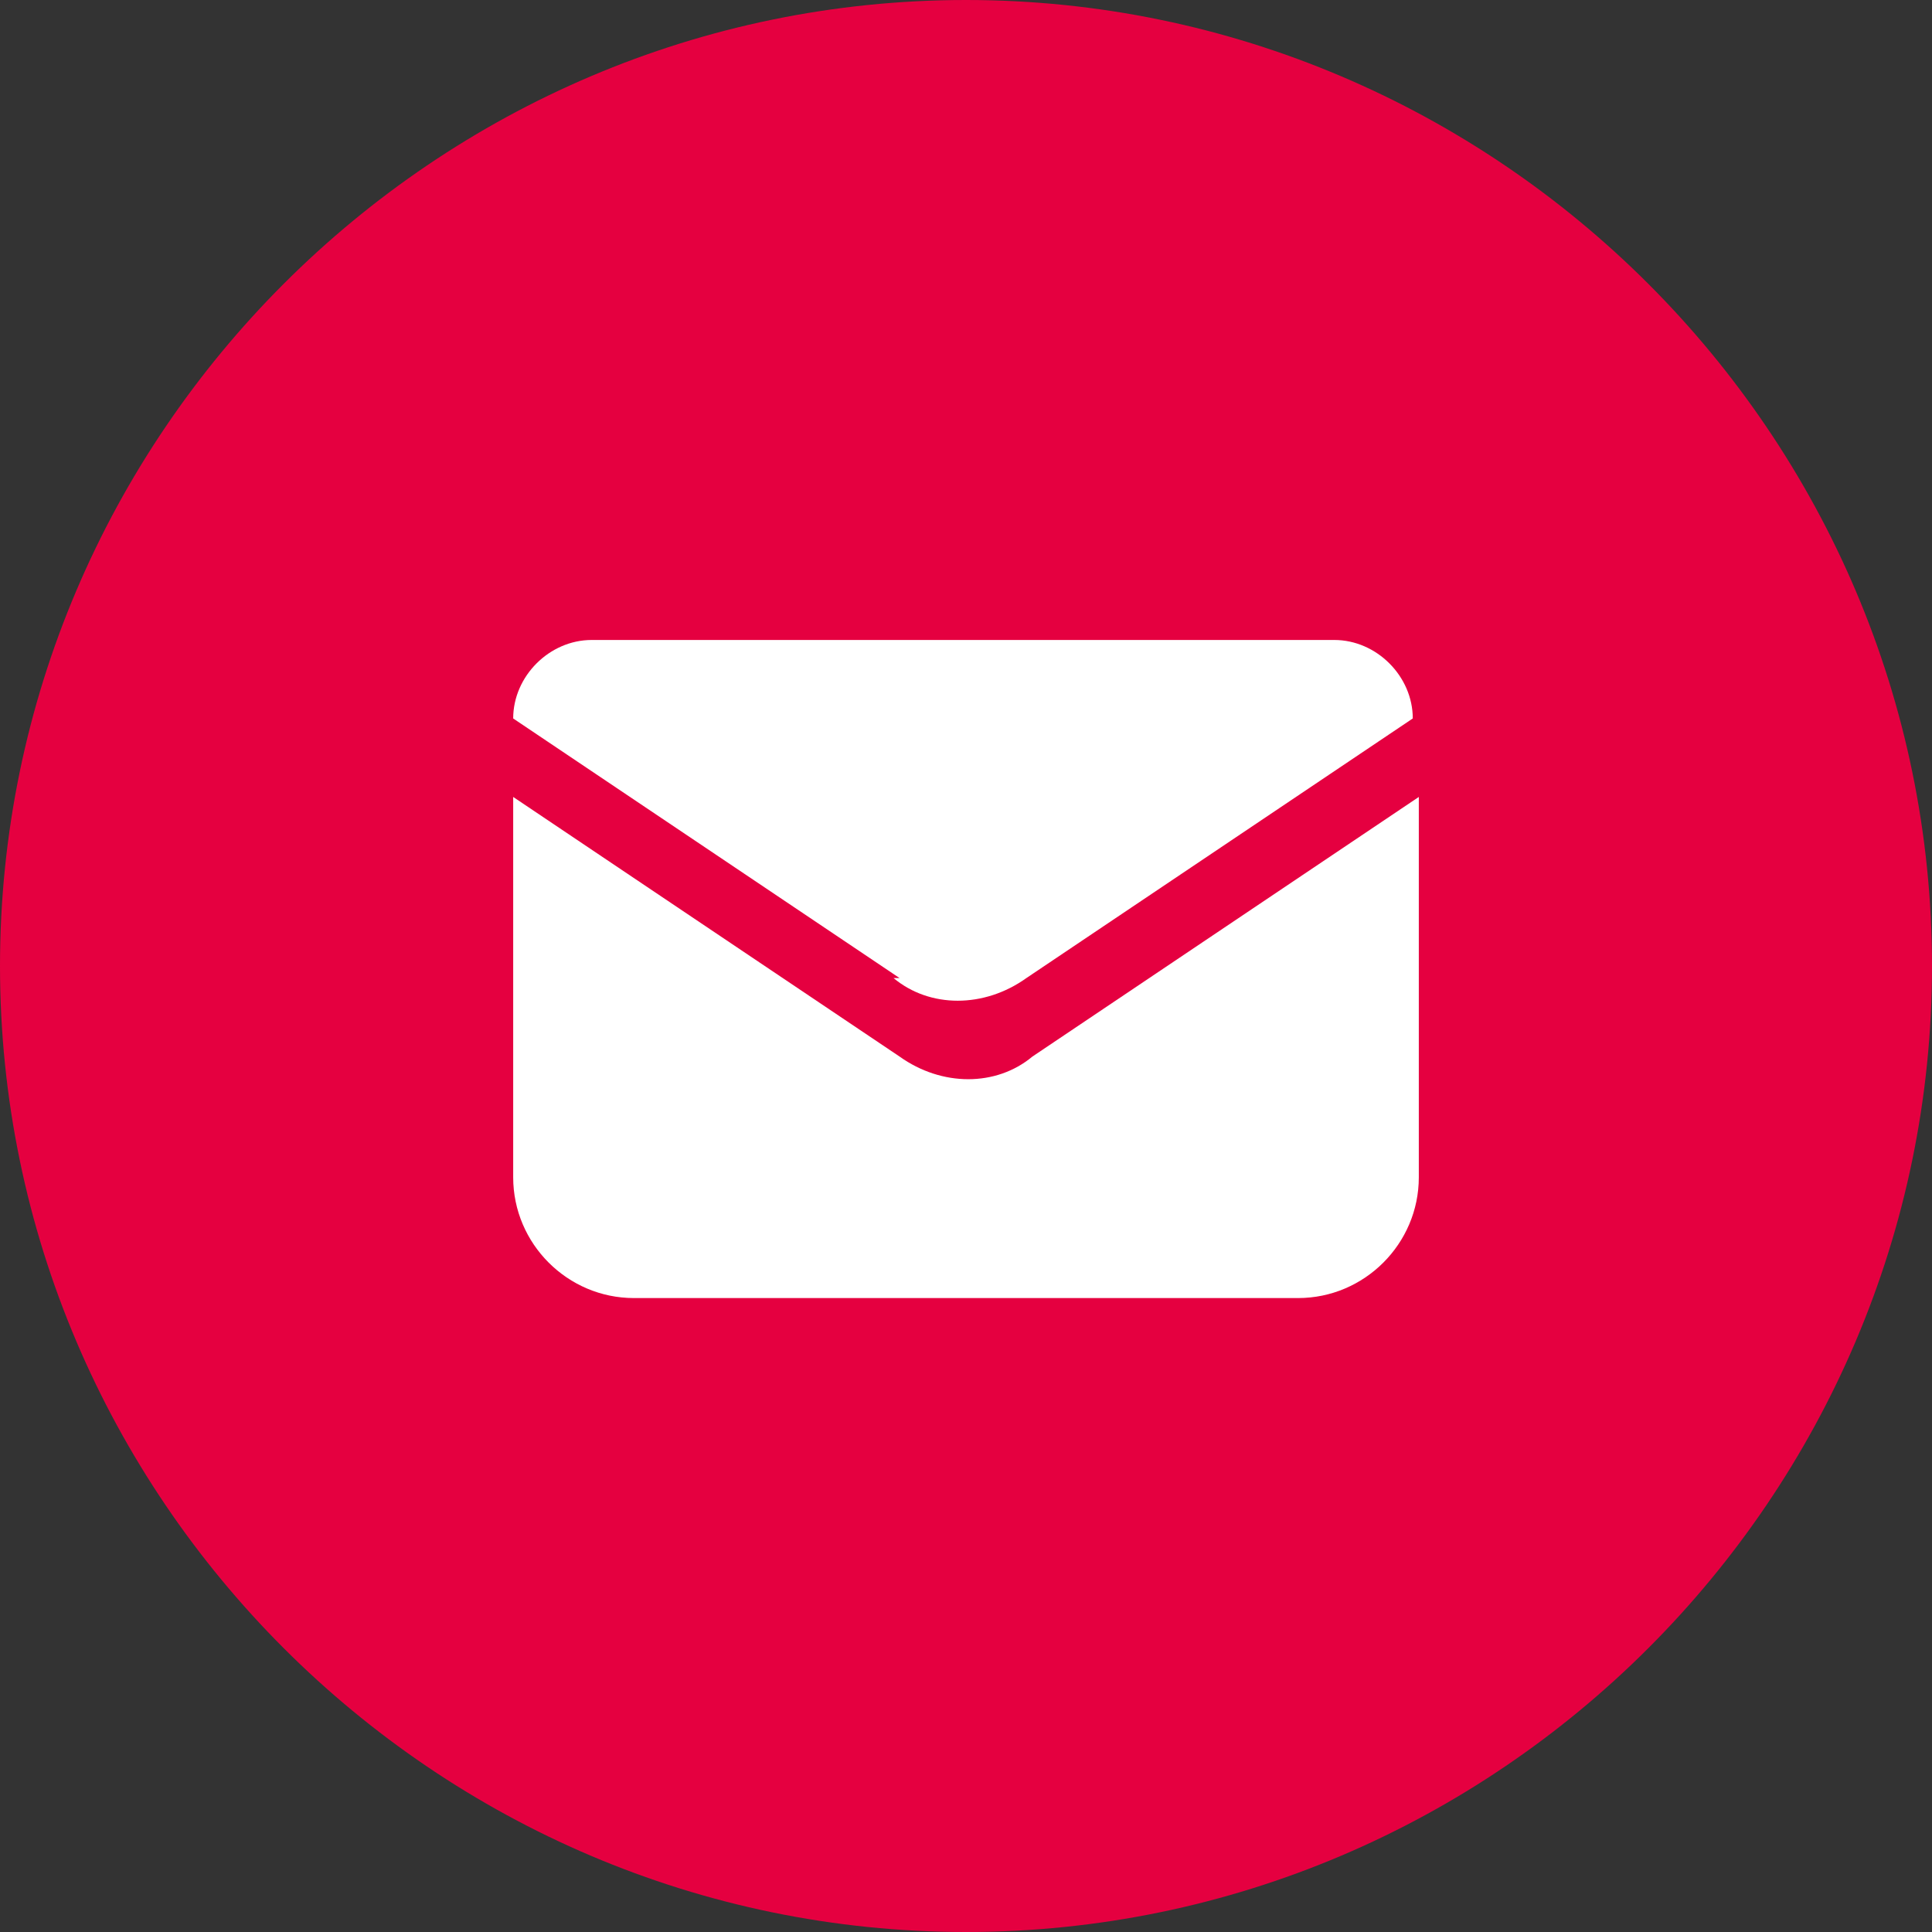
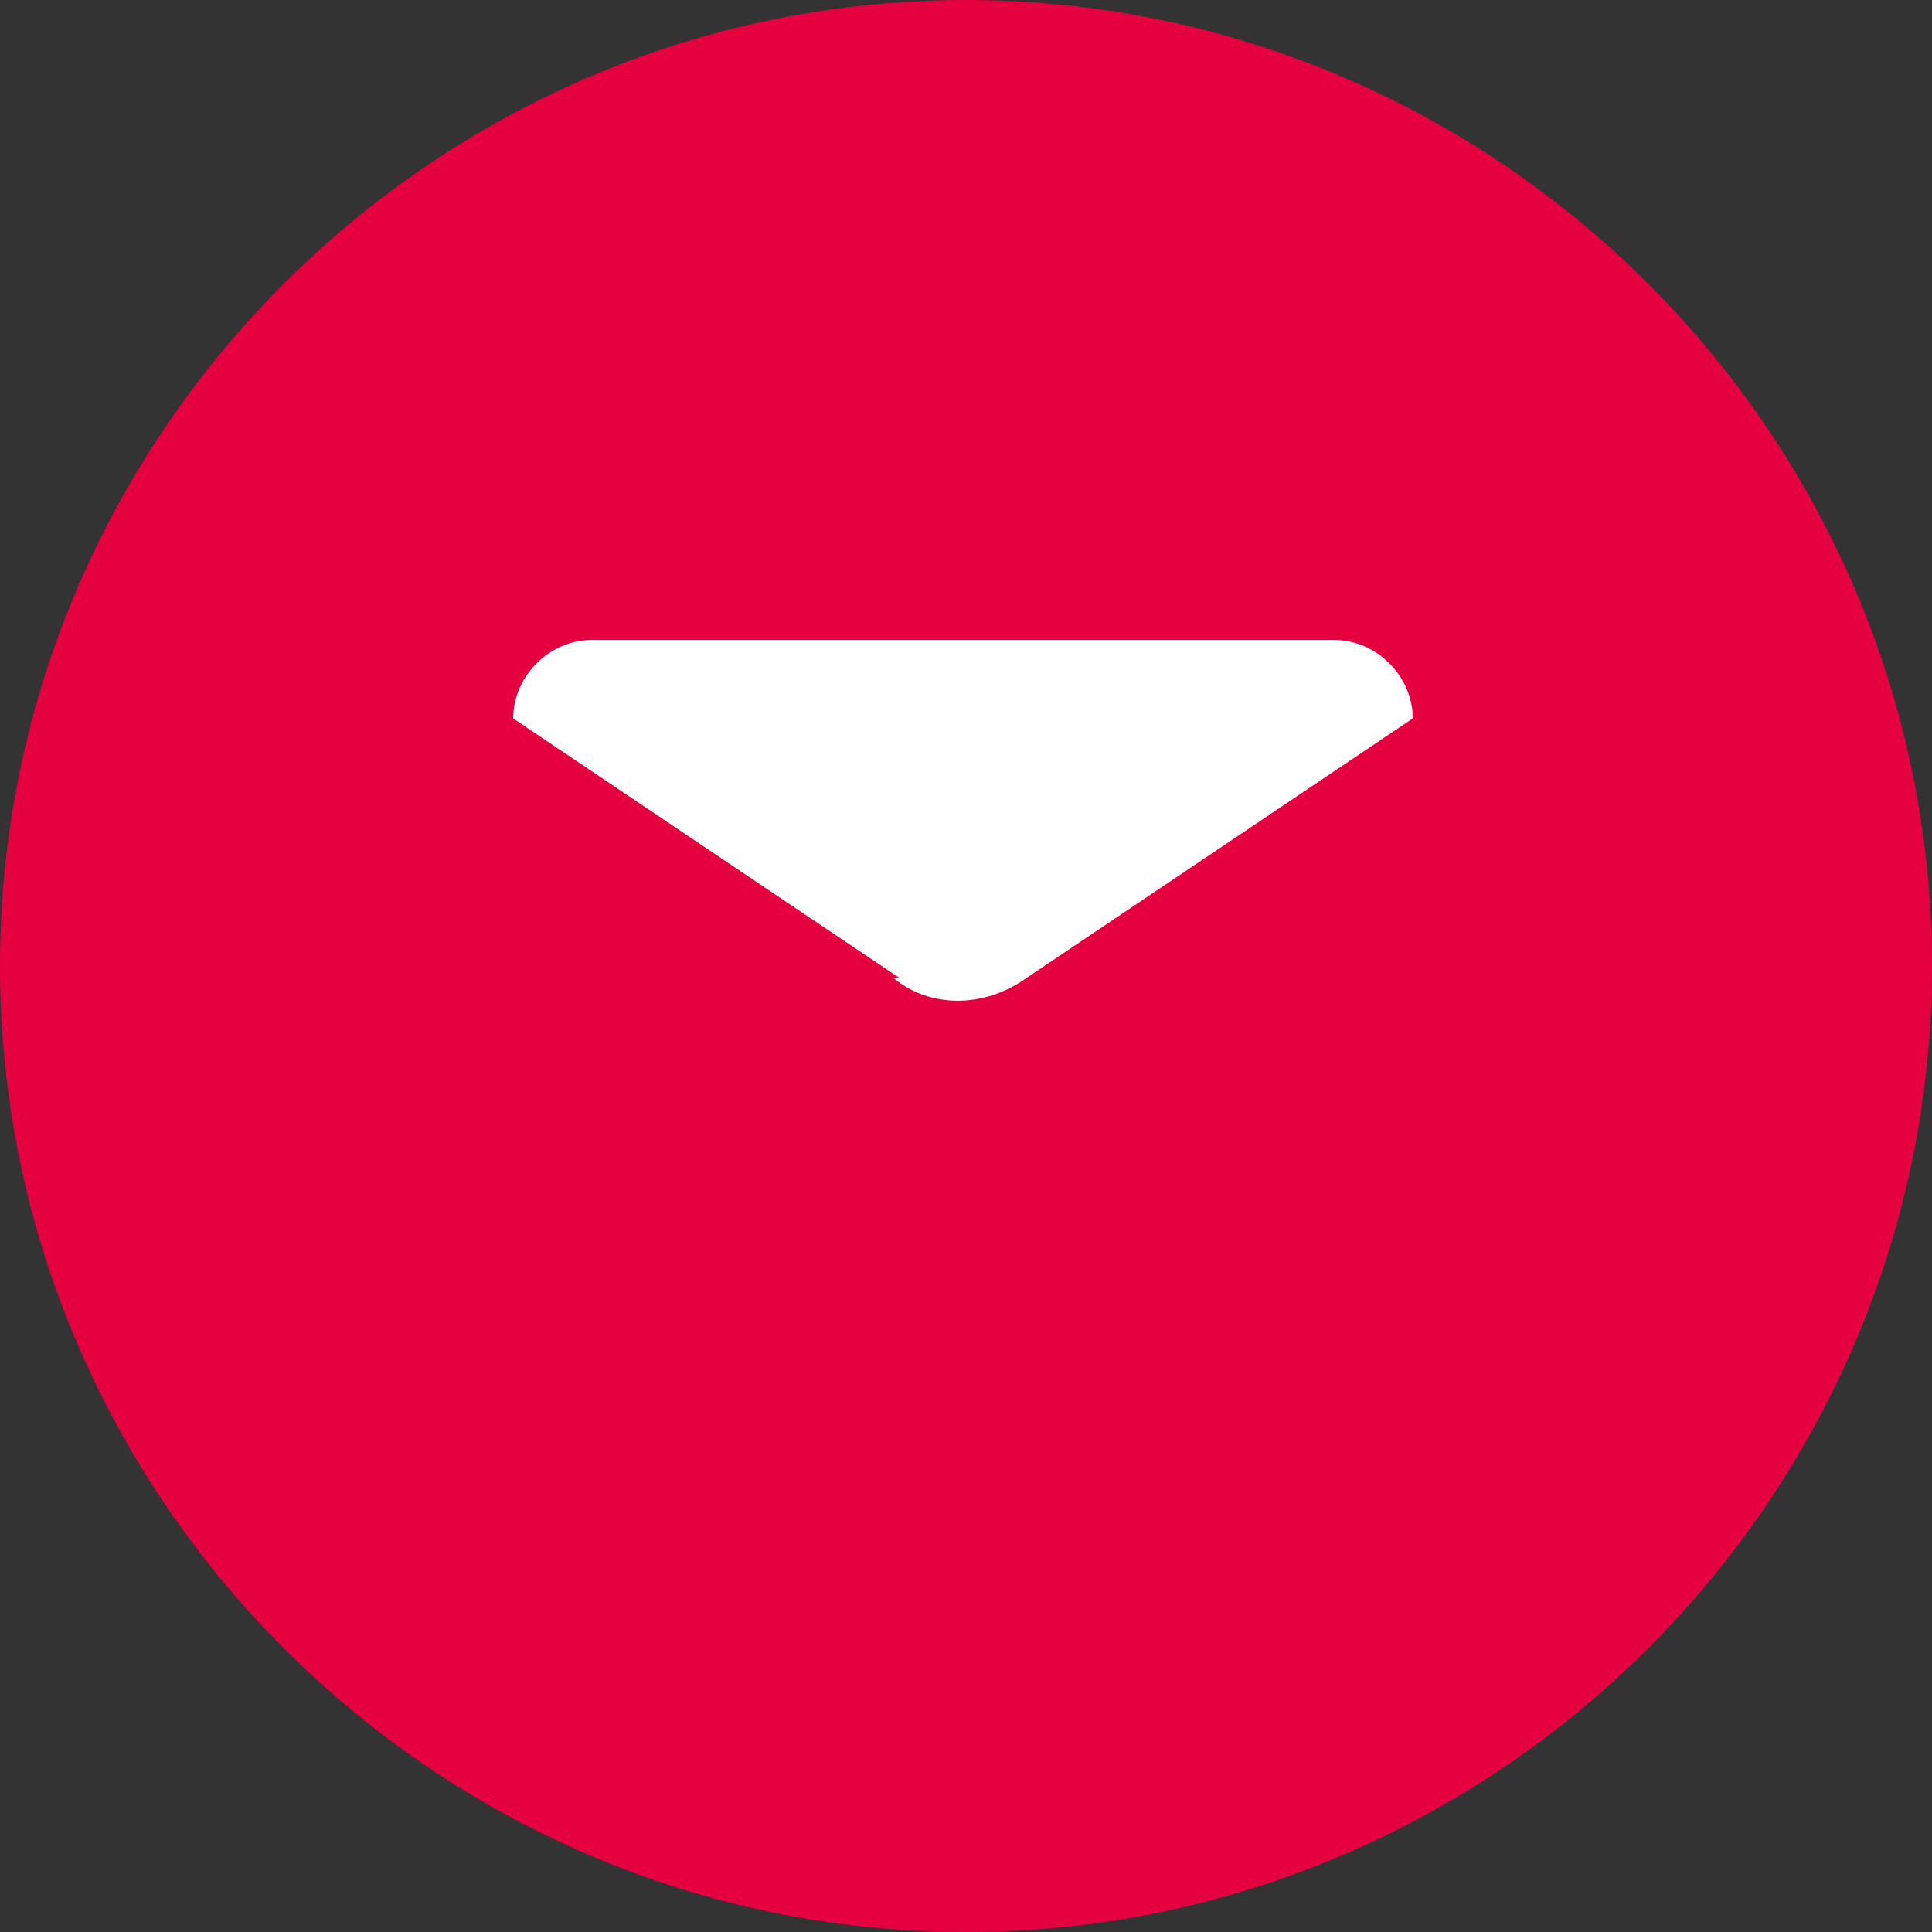
<svg xmlns="http://www.w3.org/2000/svg" id="Laag_1" version="1.1" viewBox="0 0 32 32">
  <rect x="0" y="0" width="32" height="32" fill="#333333" stroke="none" />
  <defs>
    <style>
      .st0 {
        fill: #e50040;
      }

      .st1 {
        fill: #fff;
      }
    </style>
  </defs>
  <path class="st0" d="M16,0h0C24.8,0,32,7.2,32,16h0c0,8.8-7.2,16-16,16h0C7.2,32,0,24.8,0,16h0C0,7.2,7.2,0,16,0Z" />
-   <path class="st1" d="M8.5,19.5v-6.3l6.4,4.3c.7.5,1.6.5,2.2,0l6.4-4.3v6.3c0,1.1-.9,2-2,2h-11c-1.1,0-2-.9-2-2Z" />
  <path class="st1" d="M14.9,16.2l-6.4-4.3c0-.7.6-1.3,1.3-1.3h12.3c.7,0,1.3.6,1.3,1.3l-6.4,4.3c-.7.5-1.6.5-2.2,0h.1Z" />
</svg>